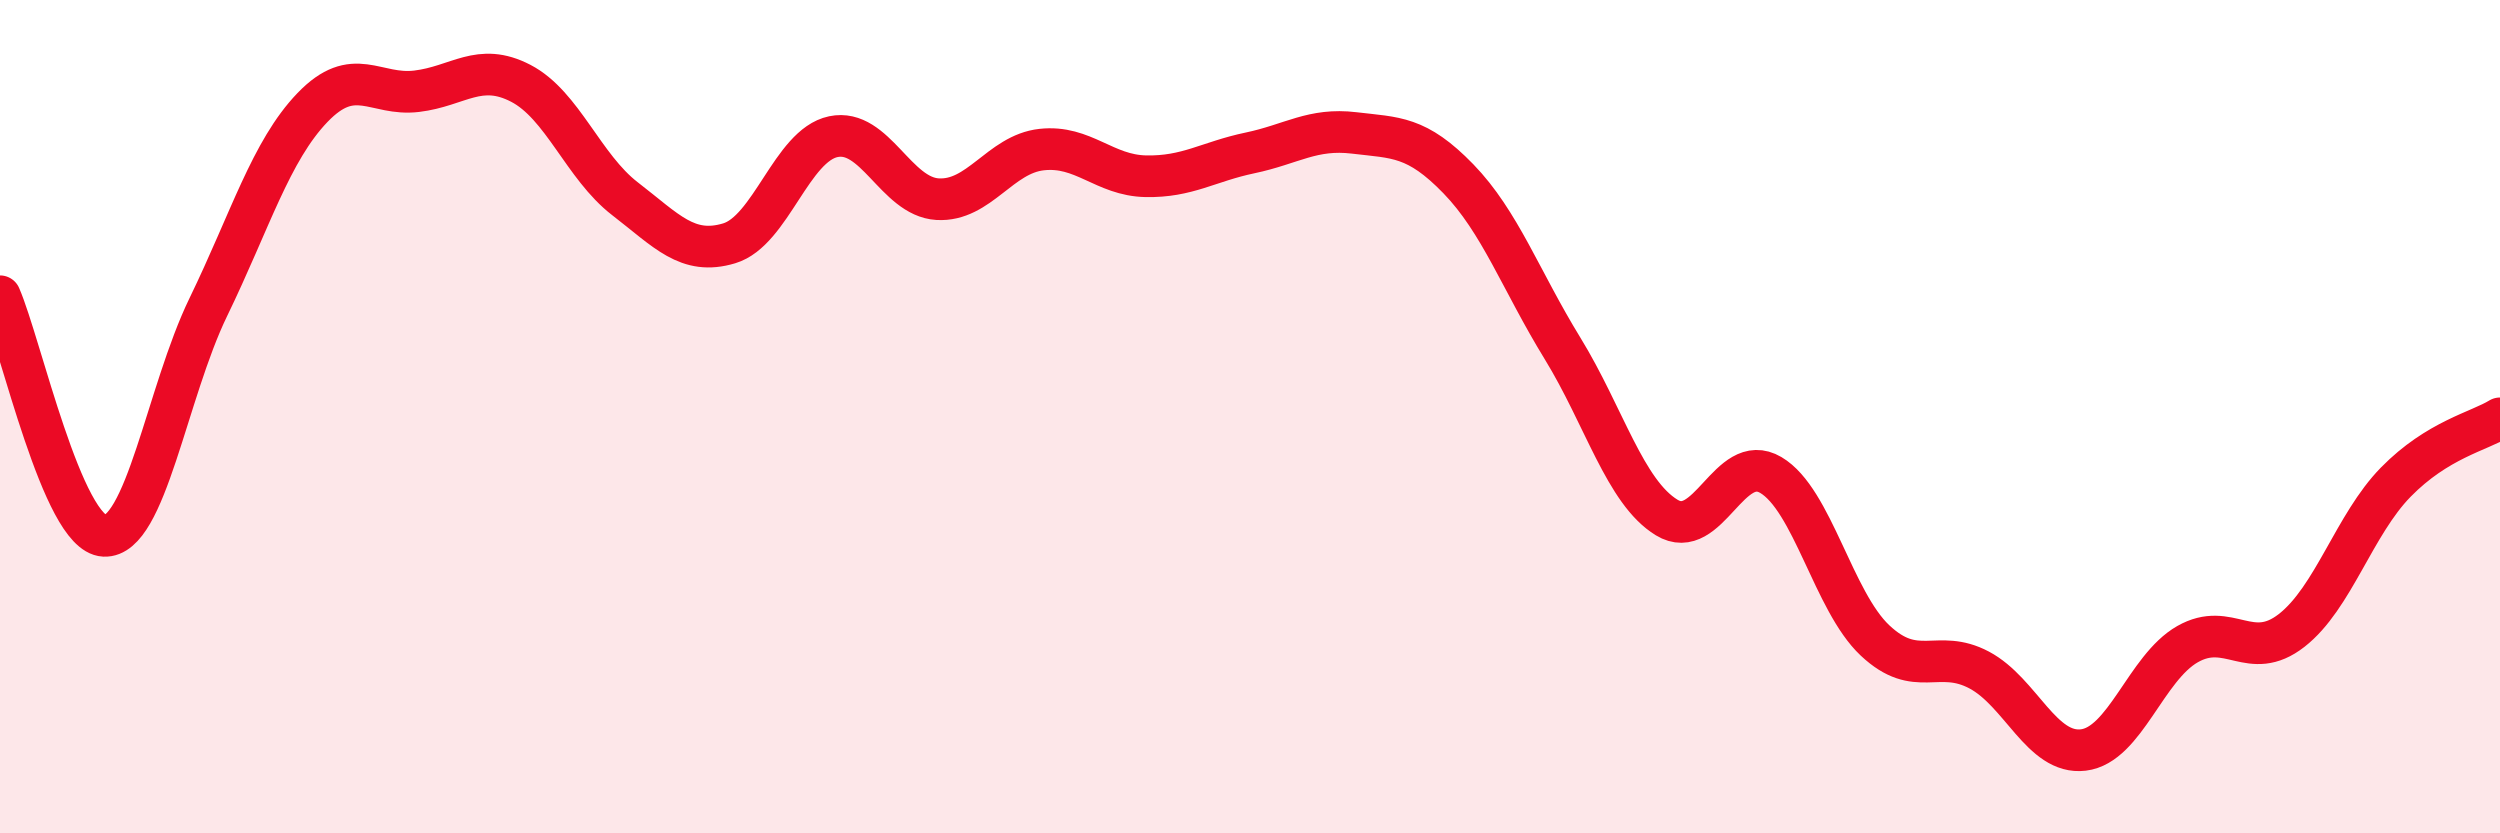
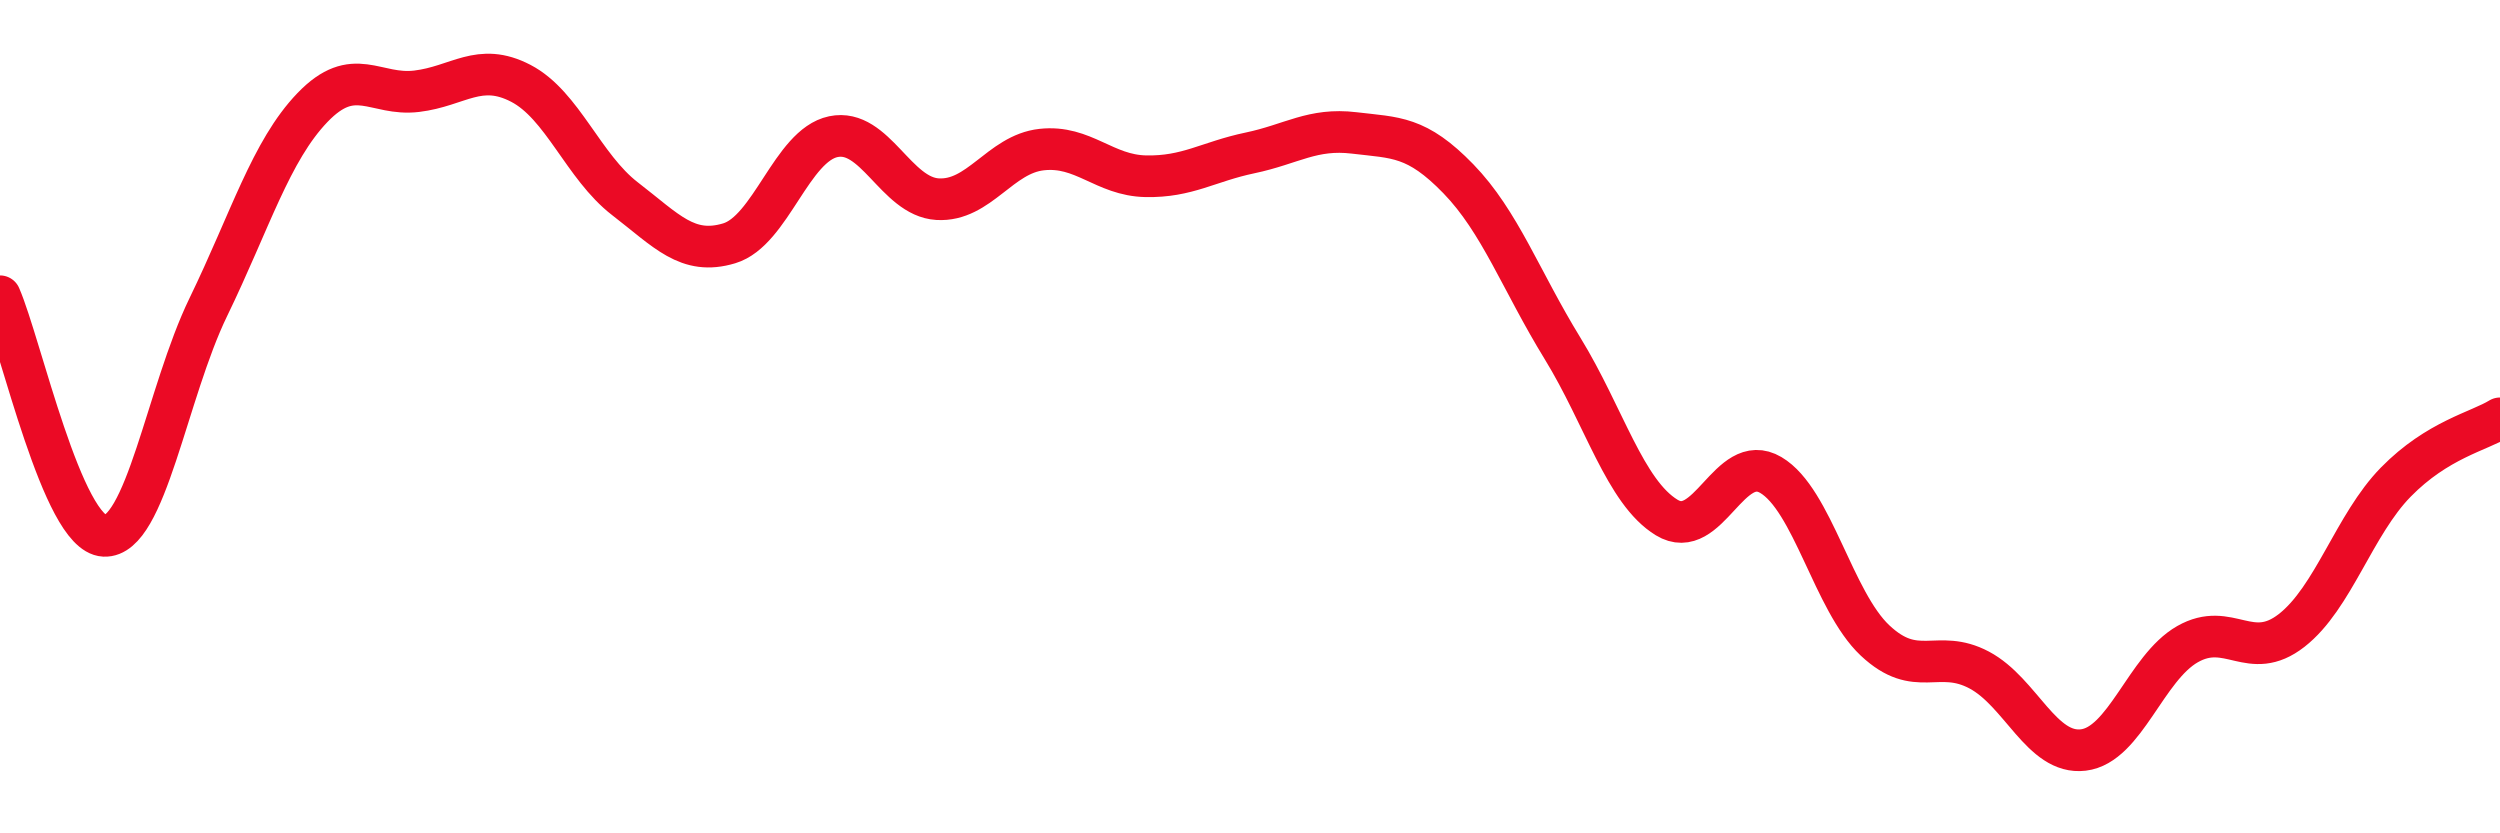
<svg xmlns="http://www.w3.org/2000/svg" width="60" height="20" viewBox="0 0 60 20">
-   <path d="M 0,7.11 C 0.5,8.26 1.5,12.81 2.5,12.86 C 3.5,12.91 4,9.43 5,7.37 C 6,5.31 6.5,3.62 7.5,2.58 C 8.5,1.54 9,2.31 10,2.19 C 11,2.07 11.5,1.48 12.5,2 C 13.5,2.52 14,4 15,4.77 C 16,5.54 16.5,6.14 17.5,5.84 C 18.5,5.54 19,3.49 20,3.28 C 21,3.07 21.5,4.72 22.5,4.78 C 23.5,4.84 24,3.7 25,3.59 C 26,3.48 26.5,4.21 27.5,4.23 C 28.5,4.25 29,3.88 30,3.67 C 31,3.46 31.5,3.07 32.5,3.19 C 33.5,3.31 34,3.26 35,4.29 C 36,5.32 36.5,6.73 37.5,8.36 C 38.5,9.99 39,11.81 40,12.42 C 41,13.03 41.5,10.81 42.5,11.4 C 43.5,11.99 44,14.43 45,15.37 C 46,16.31 46.5,15.55 47.5,16.08 C 48.5,16.61 49,18.12 50,18 C 51,17.88 51.5,16.03 52.5,15.46 C 53.5,14.89 54,15.91 55,15.13 C 56,14.35 56.5,12.59 57.5,11.57 C 58.5,10.55 59.5,10.35 60,10.04L60 20L0 20Z" fill="#EB0A25" opacity="0.1" stroke-linecap="round" stroke-linejoin="round" />
  <path d="M 0,7.11 C 0.5,8.26 1.5,12.81 2.5,12.86 C 3.5,12.91 4,9.43 5,7.37 C 6,5.31 6.5,3.62 7.5,2.58 C 8.5,1.54 9,2.31 10,2.19 C 11,2.07 11.5,1.48 12.5,2 C 13.5,2.52 14,4 15,4.77 C 16,5.54 16.5,6.14 17.5,5.84 C 18.5,5.54 19,3.49 20,3.28 C 21,3.07 21.5,4.72 22.5,4.78 C 23.5,4.84 24,3.7 25,3.59 C 26,3.48 26.5,4.21 27.5,4.23 C 28.5,4.25 29,3.88 30,3.67 C 31,3.46 31.5,3.07 32.5,3.19 C 33.5,3.31 34,3.26 35,4.29 C 36,5.32 36.5,6.73 37.5,8.36 C 38.5,9.99 39,11.81 40,12.42 C 41,13.03 41.5,10.81 42.5,11.4 C 43.5,11.99 44,14.43 45,15.37 C 46,16.31 46.5,15.55 47.5,16.08 C 48.5,16.61 49,18.12 50,18 C 51,17.88 51.5,16.03 52.5,15.46 C 53.5,14.89 54,15.91 55,15.13 C 56,14.35 56.5,12.59 57.5,11.57 C 58.5,10.55 59.5,10.35 60,10.04" stroke="#EB0A25" stroke-width="1" fill="none" stroke-linecap="round" stroke-linejoin="round" />
</svg>